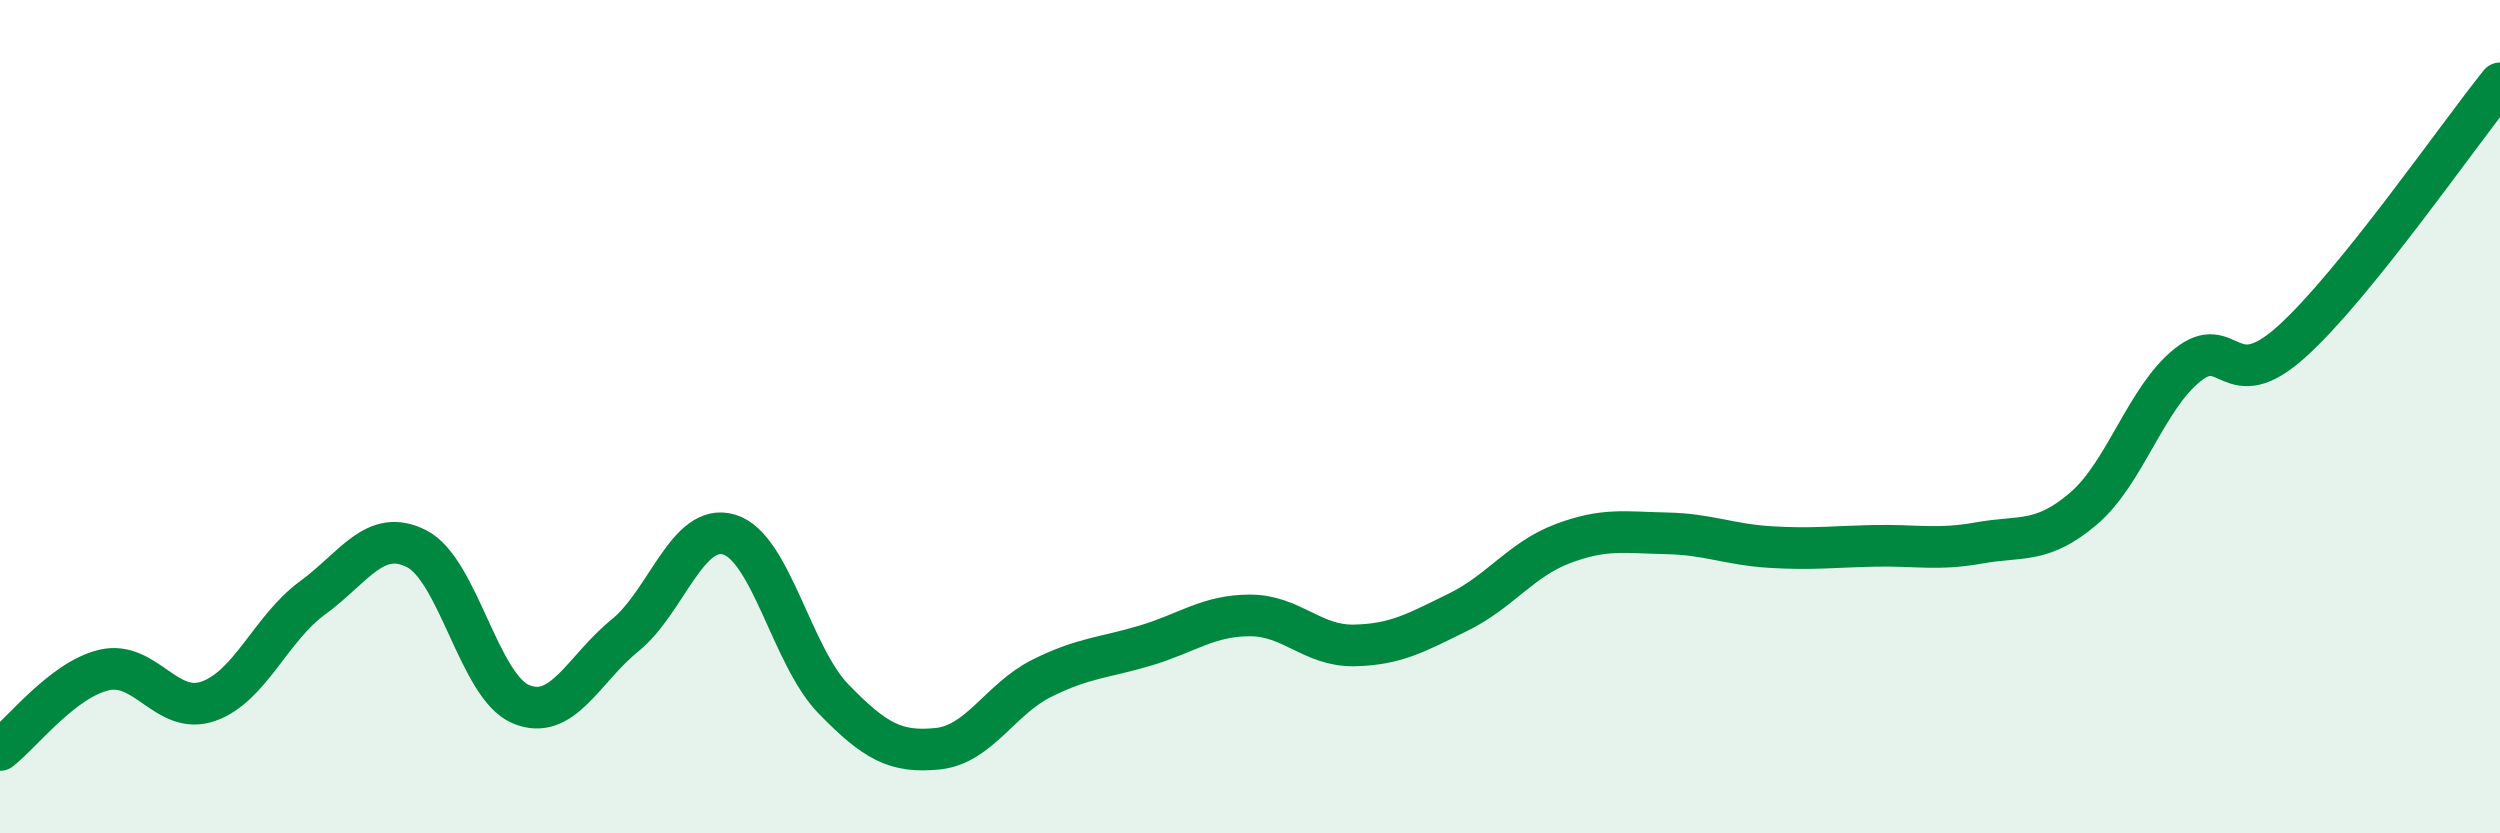
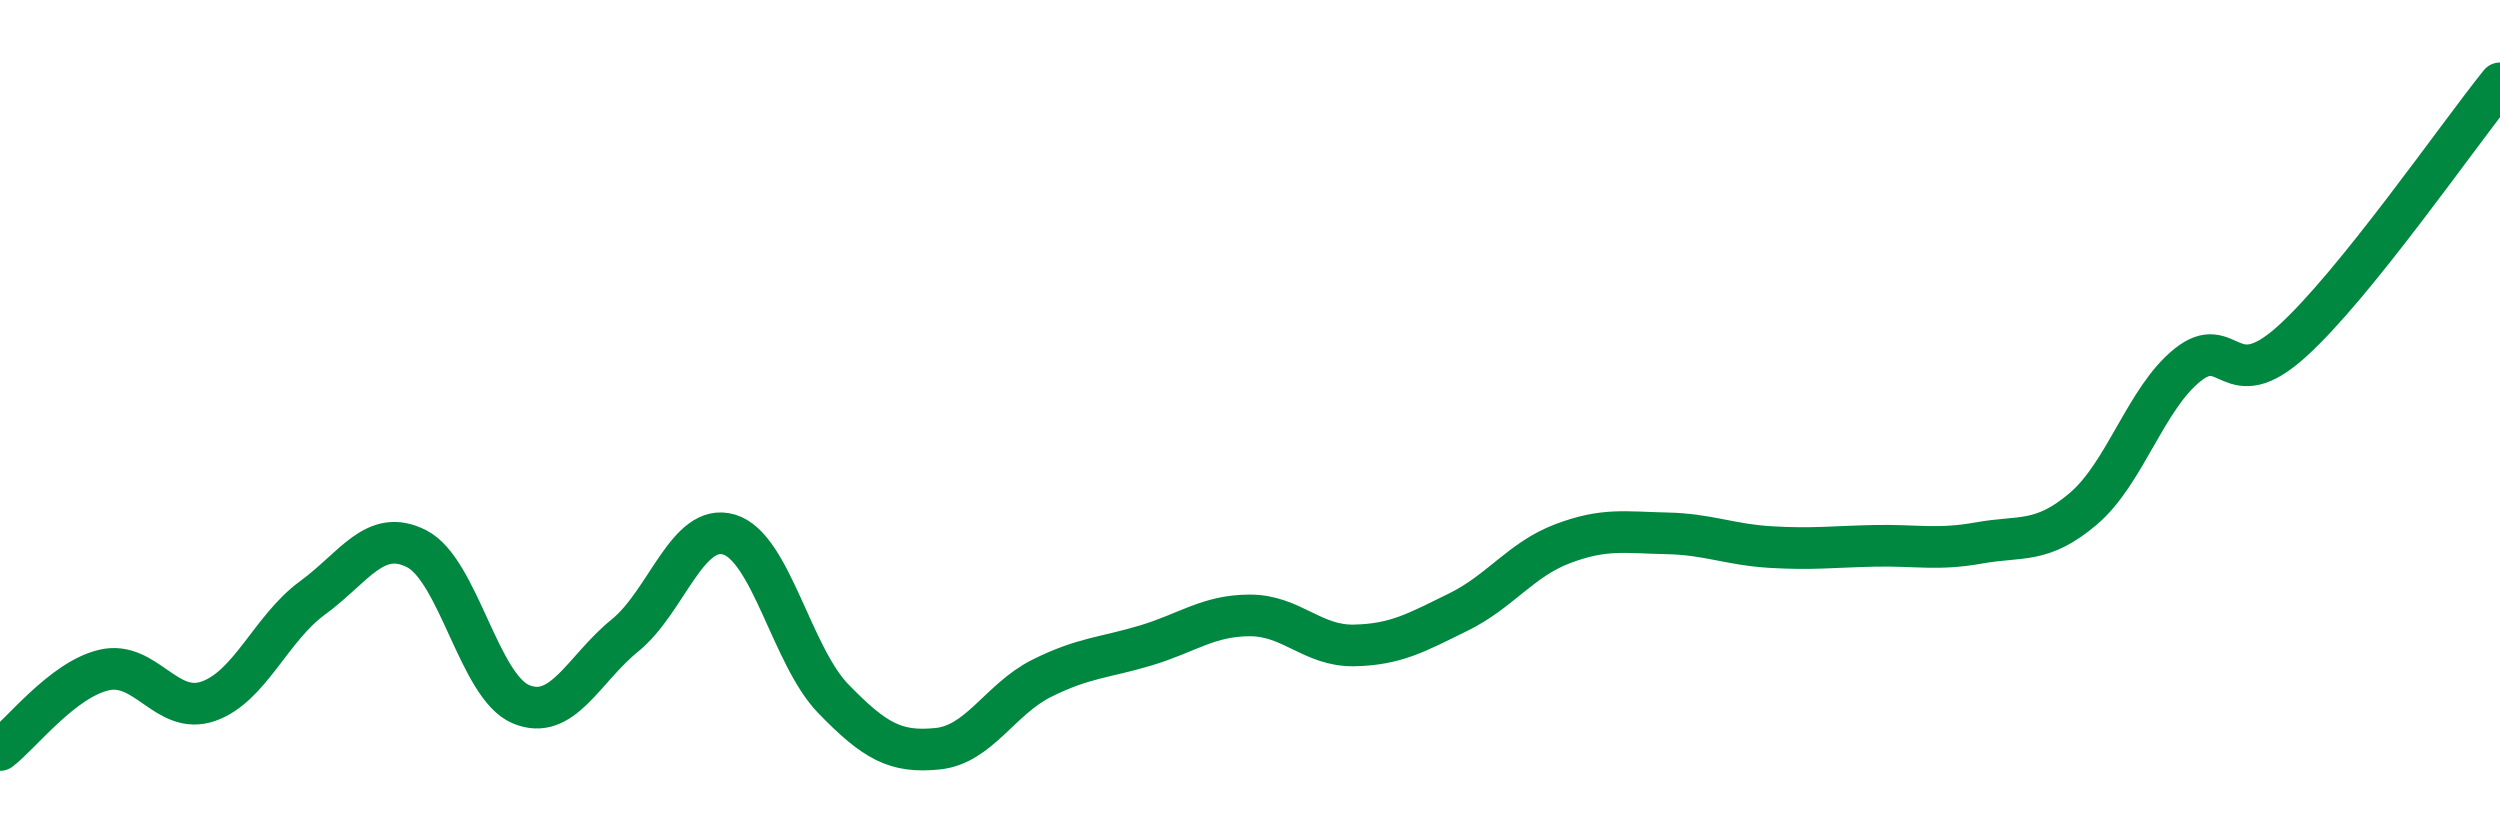
<svg xmlns="http://www.w3.org/2000/svg" width="60" height="20" viewBox="0 0 60 20">
-   <path d="M 0,18 C 0.5,17.62 1.5,16.31 2.5,16.08 C 3.5,15.85 4,17.18 5,16.83 C 6,16.48 6.5,15.08 7.5,14.35 C 8.5,13.62 9,12.66 10,13.17 C 11,13.68 11.5,16.48 12.5,16.9 C 13.5,17.32 14,16.06 15,15.25 C 16,14.44 16.5,12.53 17.5,12.83 C 18.5,13.13 19,15.74 20,16.77 C 21,17.8 21.5,18.07 22.5,17.97 C 23.5,17.87 24,16.78 25,16.28 C 26,15.78 26.5,15.79 27.5,15.49 C 28.5,15.19 29,14.77 30,14.77 C 31,14.77 31.5,15.51 32.5,15.49 C 33.5,15.47 34,15.18 35,14.69 C 36,14.2 36.5,13.43 37.5,13.05 C 38.5,12.67 39,12.78 40,12.8 C 41,12.82 41.5,13.07 42.5,13.13 C 43.5,13.19 44,13.12 45,13.1 C 46,13.08 46.5,13.21 47.5,13.03 C 48.5,12.85 49,13.06 50,12.21 C 51,11.36 51.5,9.56 52.5,8.76 C 53.5,7.96 53.5,9.55 55,8.2 C 56.5,6.85 59,3.24 60,2L60 20L0 20Z" fill="#008740" opacity="0.1" stroke-linecap="round" stroke-linejoin="round" />
  <path d="M 0,18 C 0.5,17.62 1.5,16.31 2.5,16.08 C 3.5,15.85 4,17.18 5,16.83 C 6,16.48 6.5,15.08 7.5,14.35 C 8.5,13.62 9,12.66 10,13.17 C 11,13.68 11.5,16.48 12.5,16.9 C 13.5,17.32 14,16.06 15,15.25 C 16,14.44 16.5,12.53 17.5,12.83 C 18.5,13.13 19,15.74 20,16.77 C 21,17.8 21.5,18.07 22.5,17.97 C 23.5,17.87 24,16.78 25,16.28 C 26,15.78 26.5,15.79 27.5,15.49 C 28.5,15.19 29,14.77 30,14.77 C 31,14.77 31.5,15.51 32.5,15.49 C 33.5,15.47 34,15.18 35,14.69 C 36,14.2 36.5,13.43 37.5,13.05 C 38.5,12.67 39,12.78 40,12.8 C 41,12.82 41.5,13.07 42.5,13.13 C 43.5,13.19 44,13.12 45,13.1 C 46,13.08 46.5,13.21 47.5,13.03 C 48.5,12.85 49,13.06 50,12.21 C 51,11.36 51.5,9.56 52.5,8.76 C 53.5,7.96 53.5,9.55 55,8.2 C 56.5,6.85 59,3.24 60,2" stroke="#008740" stroke-width="1" fill="none" stroke-linecap="round" stroke-linejoin="round" />
</svg>